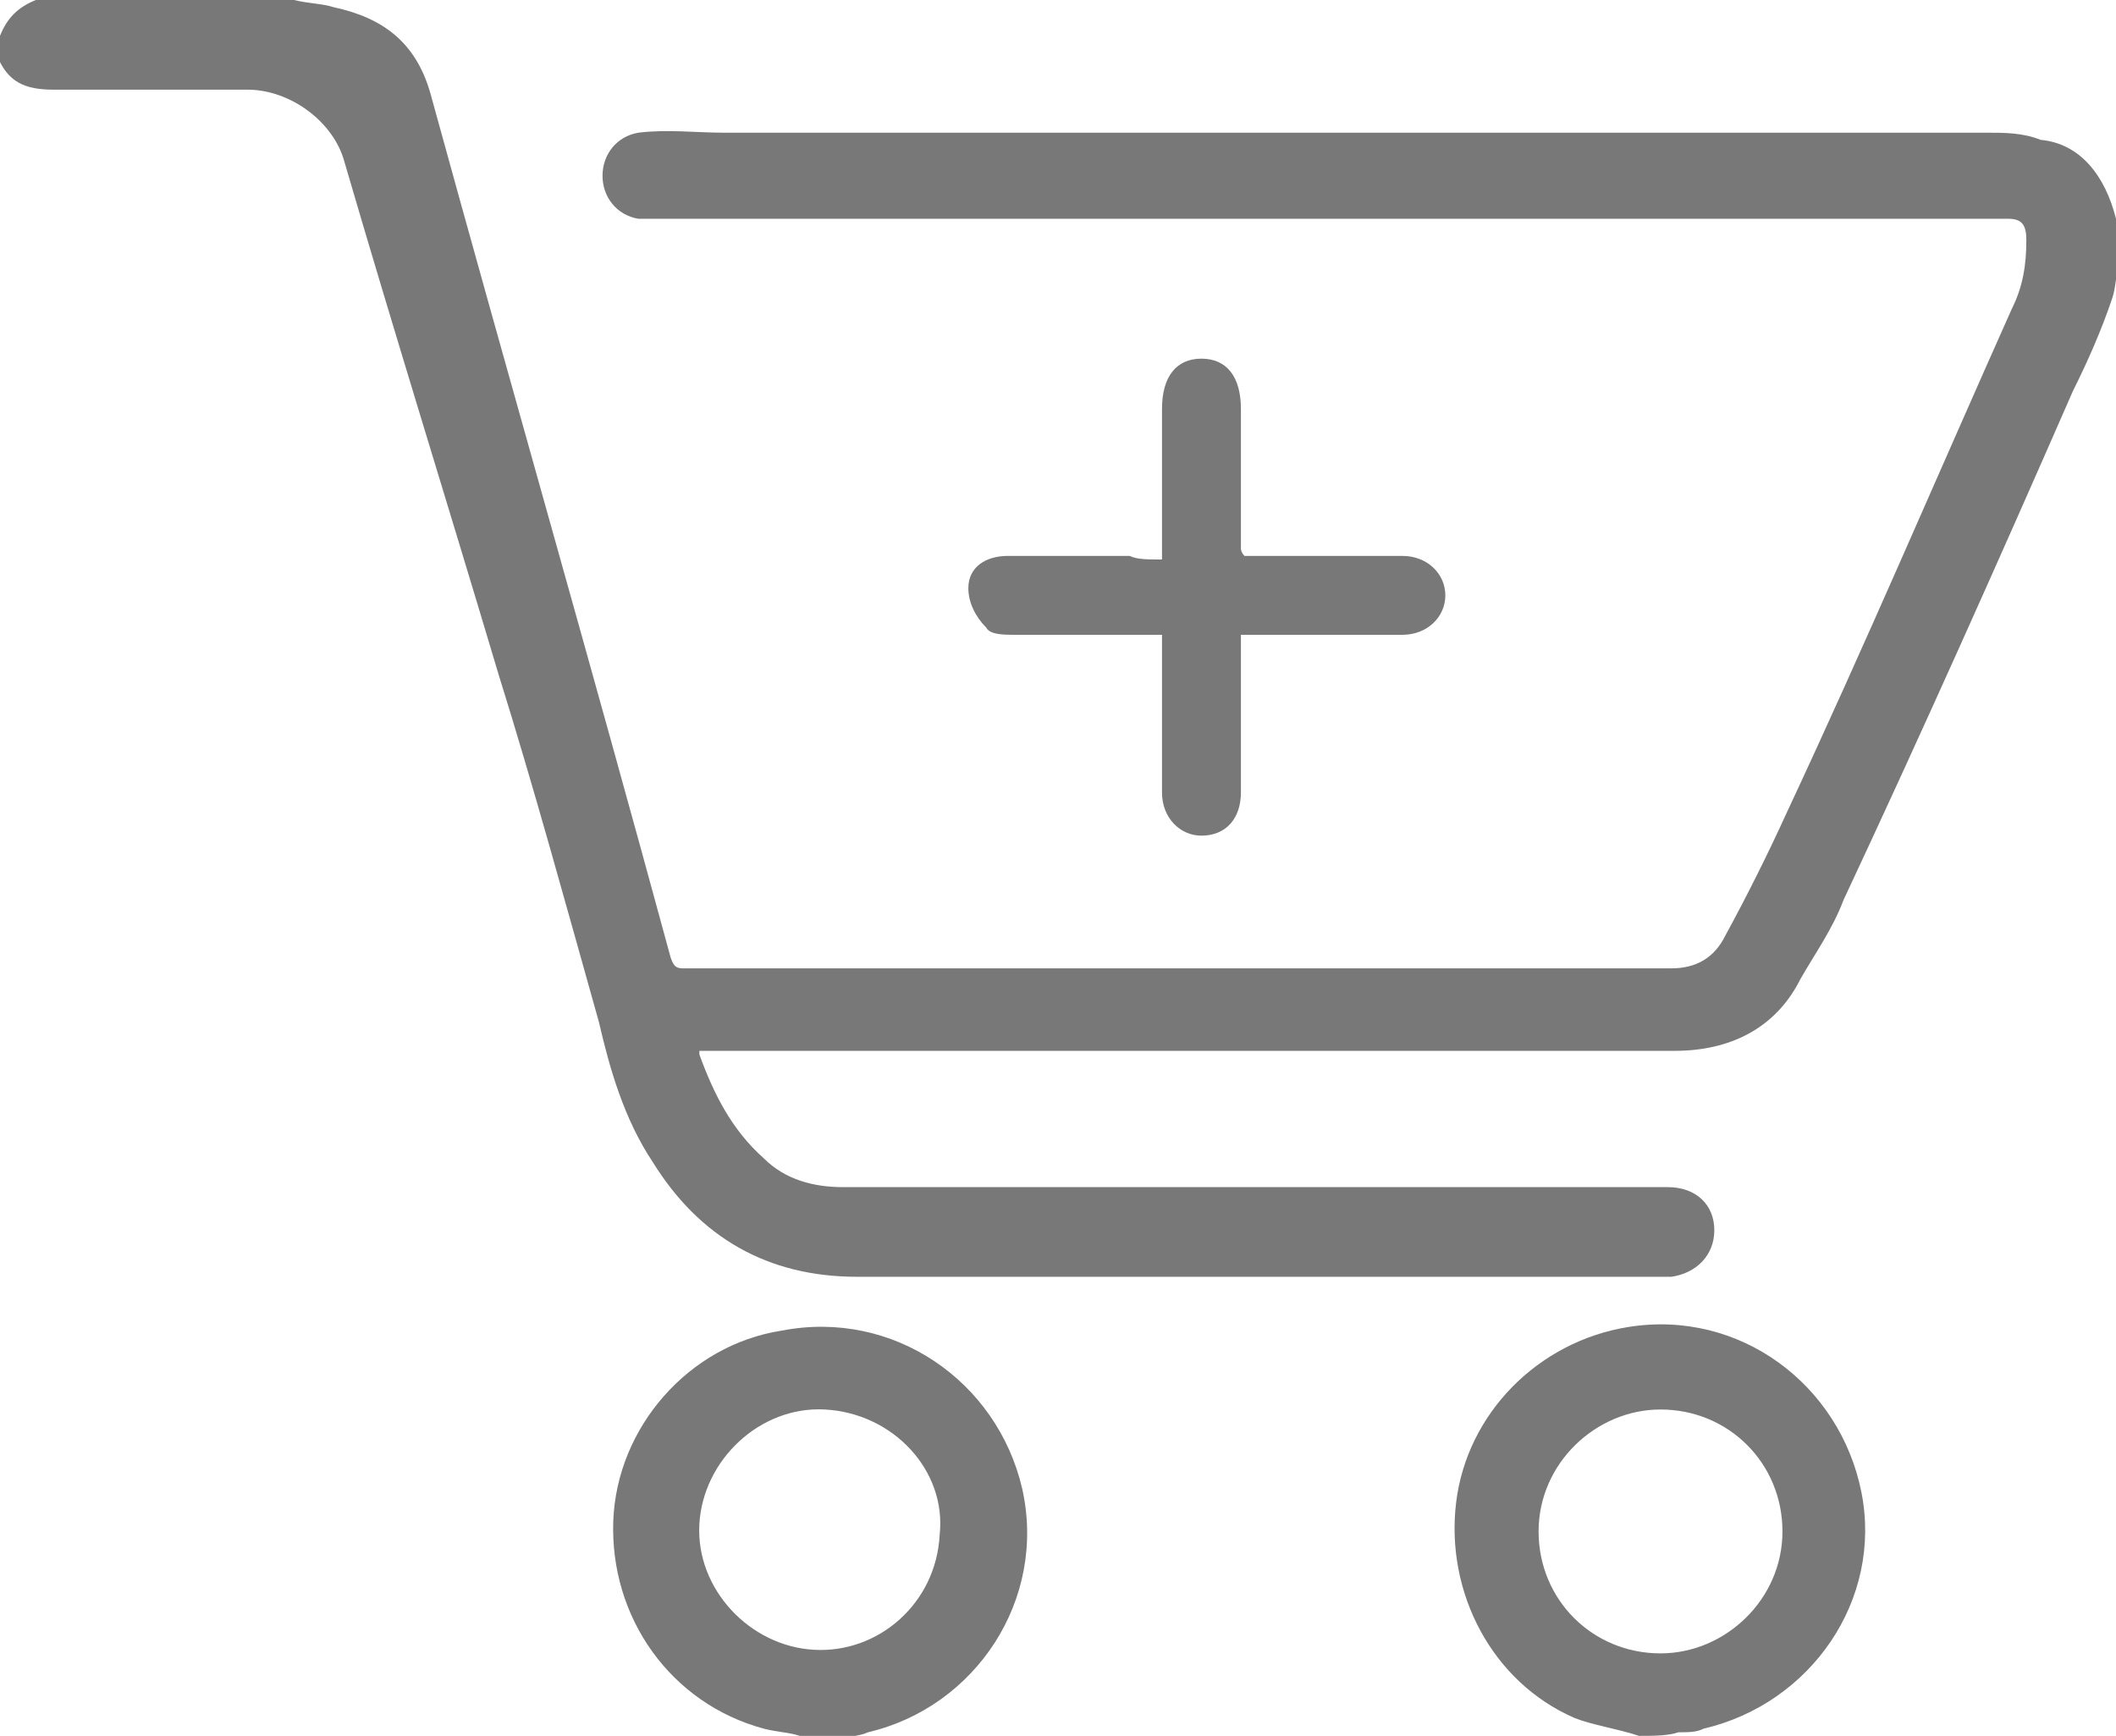
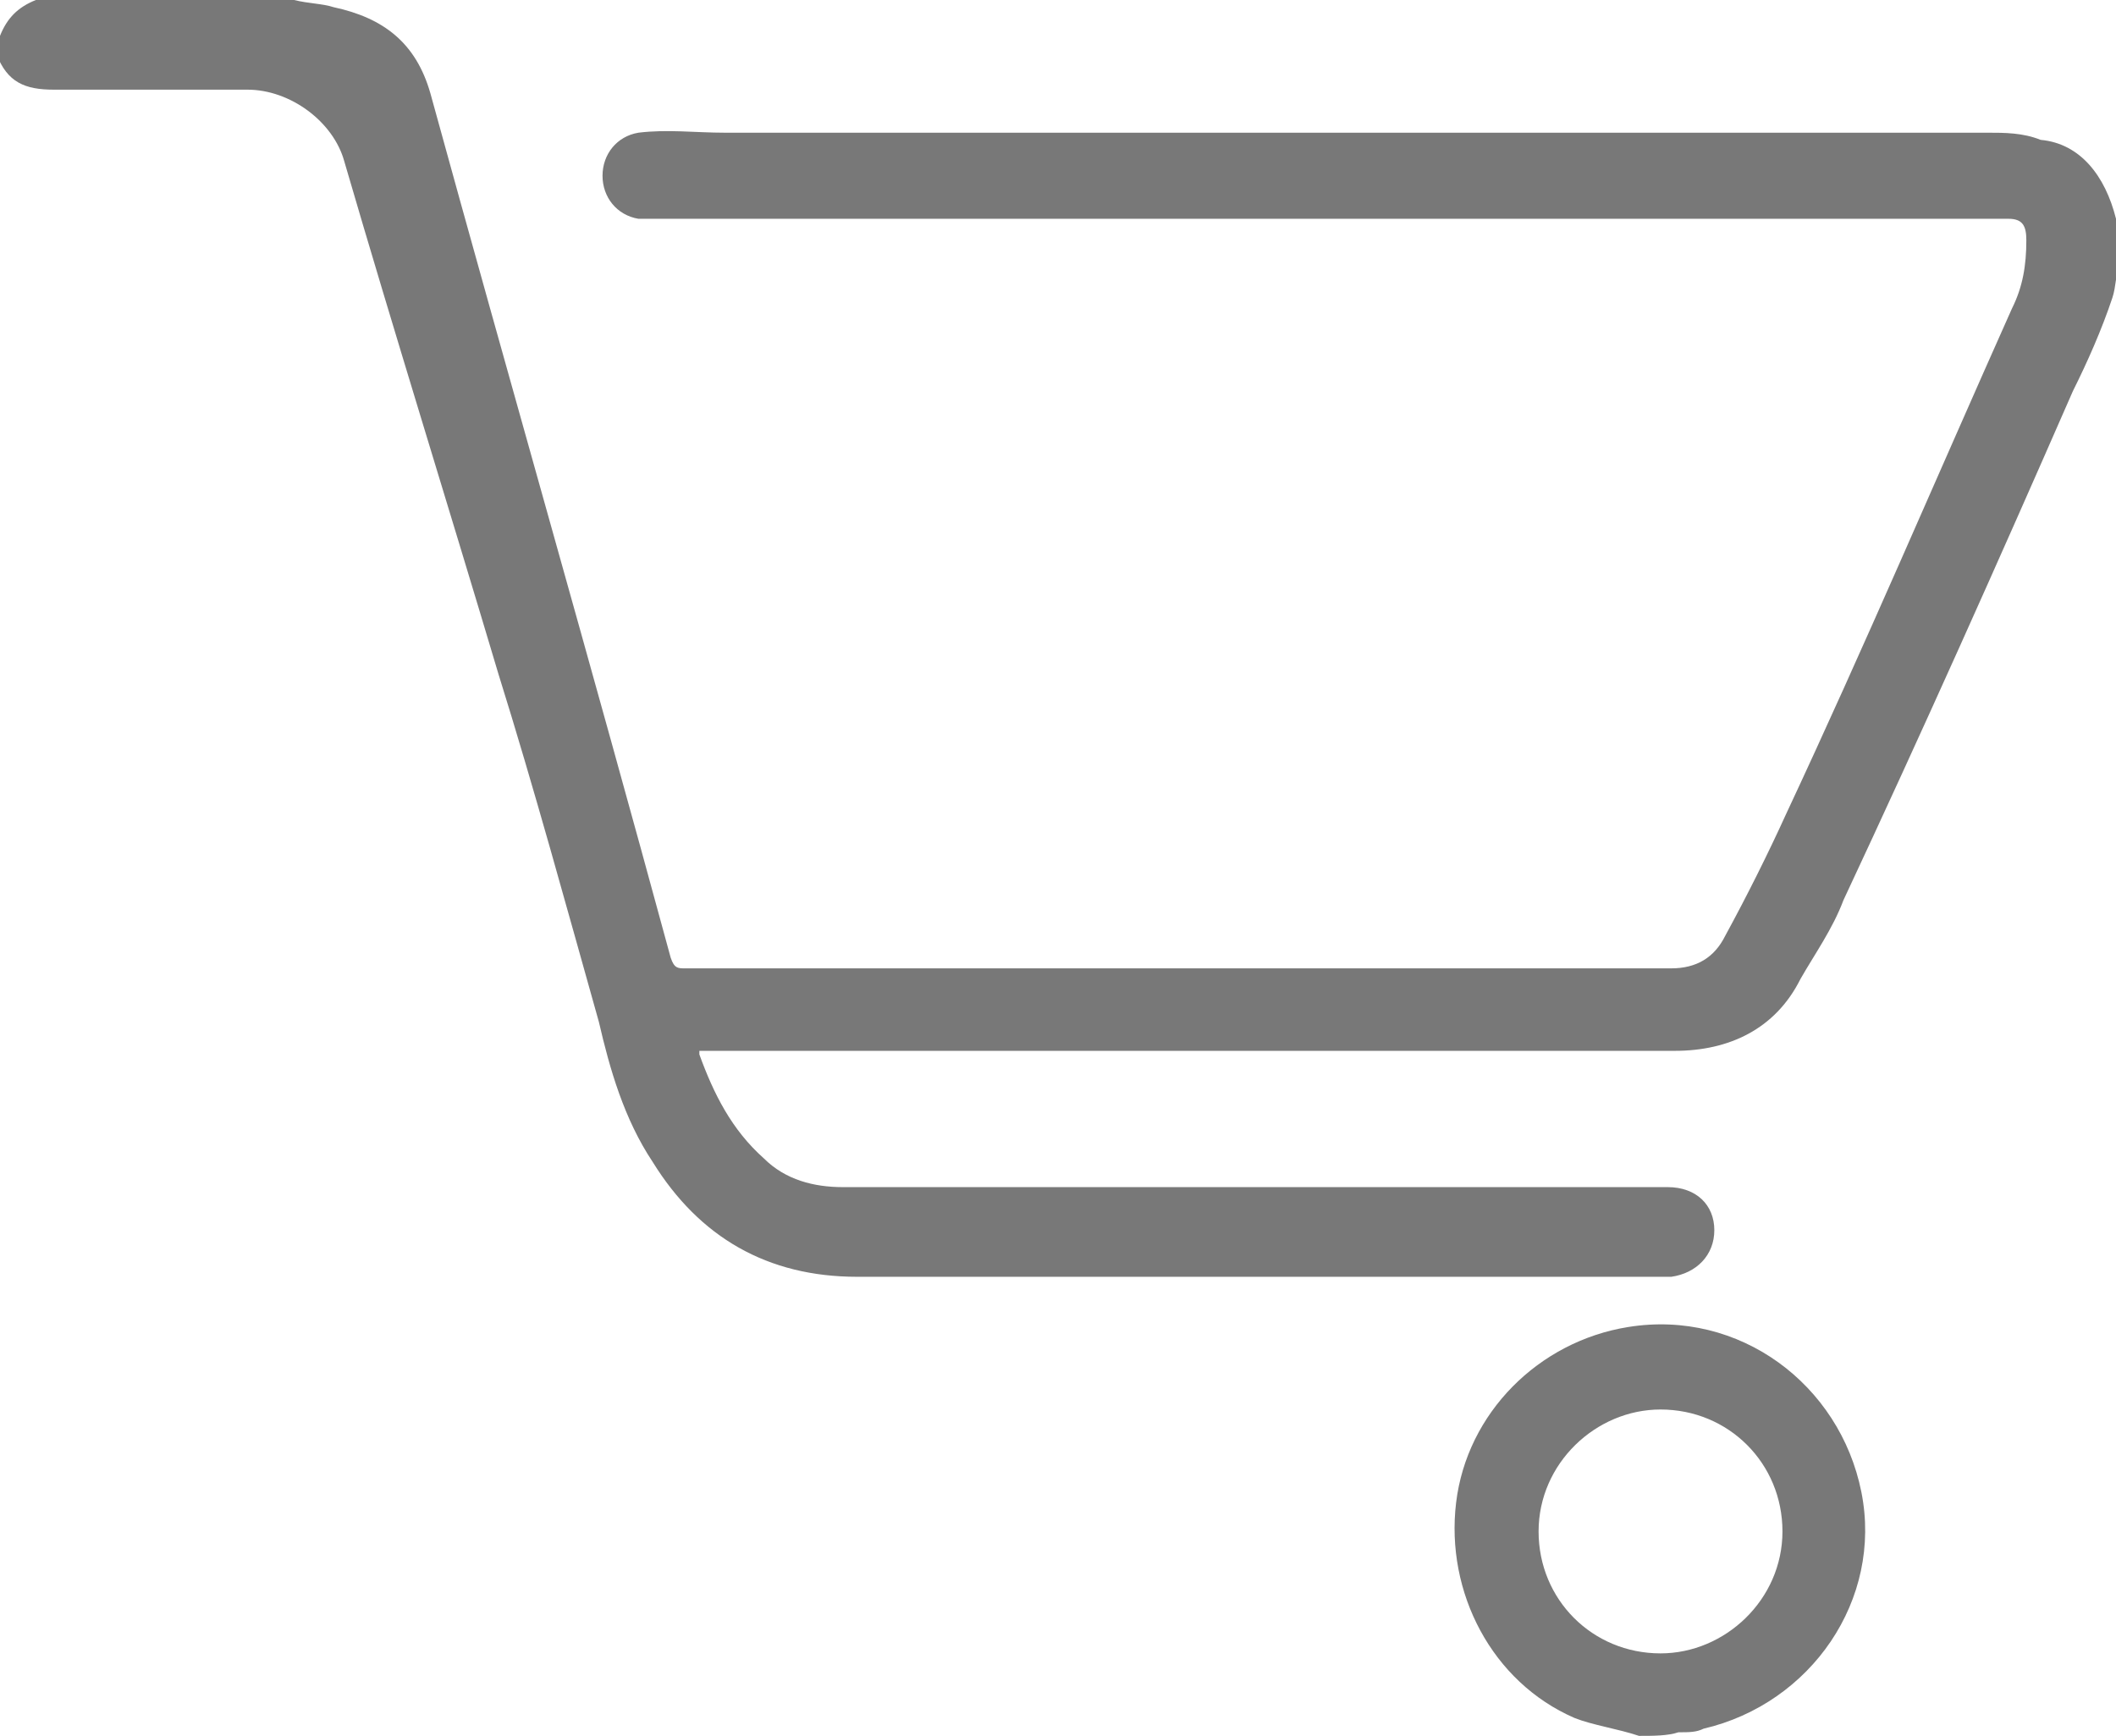
<svg xmlns="http://www.w3.org/2000/svg" version="1.1" id="Layer_1" x="0px" y="0px" viewBox="0 0 59 48.4" style="enable-background:new 0 0 59 48.4;" xml:space="preserve">
  <style type="text/css">
	.st0{fill:#787878;}
</style>
  <g>
    <g>
      <g>
-         <path class="st0" d="M32.4,15.6c0-1.5,0-2.8,0-4.2c0-0.9,0.4-1.4,1.1-1.4c0.7,0,1.1,0.5,1.1,1.4c0,1.3,0,2.6,0,3.9     c0,0,0,0.1,0.1,0.2c0.5,0,1,0,1.5,0c1,0,2,0,2.9,0c0.7,0,1.2,0.5,1.2,1.1c0,0.6-0.5,1.1-1.2,1.1c-1.5,0-2.9,0-4.5,0     c0,1,0,1.9,0,2.8c0,0.5,0,1.1,0,1.6c0,0.7-0.4,1.2-1.1,1.2c-0.6,0-1.1-0.5-1.1-1.2c0-1.2,0-2.4,0-3.6c0-0.3,0-0.5,0-0.8     c-1.4,0-2.8,0-4.1,0c-0.3,0-0.7,0-0.8-0.2c-0.3-0.3-0.5-0.7-0.5-1.1c0-0.6,0.5-0.9,1.1-0.9c1.1,0,2.3,0,3.4,0     C31.7,15.6,32,15.6,32.4,15.6z" />
-       </g>
+         </g>
      <g>
        <g>
          <path class="st0" d="M8.2,0C8.6,0.1,9,0.1,9.3,0.2c1.4,0.3,2.3,1,2.7,2.4c2.2,8,4.5,16,6.7,24.1c0.1,0.3,0.2,0.3,0.4,0.3      c8.9,0,17.7,0,26.6,0c0.3,0,0.6,0,0.9,0c0.7,0,1.2-0.3,1.5-0.9c0.6-1.1,1.2-2.3,1.7-3.4C52,18,54,13.3,56.1,8.6      c0.3-0.6,0.4-1.2,0.4-1.9c0-0.4-0.1-0.6-0.5-0.6c-0.9,0-1.9,0-2.8,0c-4.5,0-9.1,0-13.6,0c-2.6,0-5.1,0-7.7,0c-4.5,0-9,0-13.5,0      c-0.2,0-0.4,0-0.6,0c-0.6-0.1-1-0.6-1-1.2c0-0.6,0.4-1.1,1-1.2c0.8-0.1,1.6,0,2.4,0c1.7,0,3.4,0,5.1,0c8.6,0,17.3,0,25.9,0      c1.4,0,2.8,0,4.2,0c0.5,0,1,0,1.5,0.2C58,4,58.7,4.9,59,6.1c0,0.1,0,0.1,0.1,0.2c0,0.3,0,0.7,0,1c-0.1,0.3-0.1,0.7-0.2,1      c-0.3,0.9-0.7,1.8-1.1,2.6c-2.1,4.8-4.2,9.5-6.4,14.2c-0.3,0.8-0.8,1.5-1.2,2.2c-0.7,1.4-2,2-3.5,2c-0.3,0-0.7,0-1,0      c-8.6,0-17.2,0-25.8,0c-0.1,0-0.3,0-0.4,0c0,0,0,0.1,0,0.1c0.4,1.1,0.9,2.1,1.8,2.9c0.6,0.6,1.4,0.8,2.2,0.8c2.2,0,4.4,0,6.7,0      c5.4,0,10.9,0,16.3,0c0.8,0,1.3,0.5,1.3,1.2c0,0.7-0.5,1.2-1.2,1.3c-0.1,0-0.2,0-0.3,0c-7.5,0-14.9,0-22.4,0      c-2.5,0-4.4-1.1-5.7-3.2c-0.8-1.2-1.2-2.6-1.5-3.9c-0.9-3.2-1.8-6.5-2.8-9.7C12.5,14.1,11,9.3,9.6,4.5c-0.3-1.1-1.5-2-2.7-2      c-1.8,0-3.6,0-5.4,0c-0.8,0-1.3-0.2-1.6-1C0,1.3,0,1.1,0,1c0.2-0.5,0.5-0.8,1-1C3.4,0,5.8,0,8.2,0z" />
          <path class="st0" d="M45.7,48.4c-0.6-0.2-1.3-0.3-1.8-0.5c-2.3-1-3.6-3.5-3.3-6c0.3-2.5,2.3-4.5,4.8-4.9      c3.1-0.5,5.9,1.6,6.5,4.6c0.6,3-1.4,5.9-4.4,6.6c-0.2,0.1-0.4,0.1-0.7,0.1C46.5,48.4,46.1,48.4,45.7,48.4z M42.9,42.7      c0,1.9,1.5,3.4,3.4,3.4c1.8,0,3.4-1.5,3.4-3.4c0-1.9-1.5-3.4-3.4-3.4C44.5,39.3,42.9,40.8,42.9,42.7z" />
-           <path class="st0" d="M22.3,48.4c-0.3-0.1-0.6-0.1-1-0.2c-2.6-0.7-4.3-3.1-4.2-5.8c0.1-2.6,2.1-4.9,4.7-5.3      c3.1-0.6,6,1.4,6.7,4.4c0.7,3.1-1.3,6.1-4.3,6.8c-0.2,0.1-0.5,0.1-0.7,0.2C23.1,48.4,22.7,48.4,22.3,48.4z M23,39.3      c-1.8-0.1-3.4,1.4-3.5,3.2c-0.1,1.8,1.4,3.4,3.2,3.5c1.8,0.1,3.4-1.3,3.5-3.2C26.4,41,24.9,39.4,23,39.3z" />
        </g>
      </g>
    </g>
  </g>
</svg>